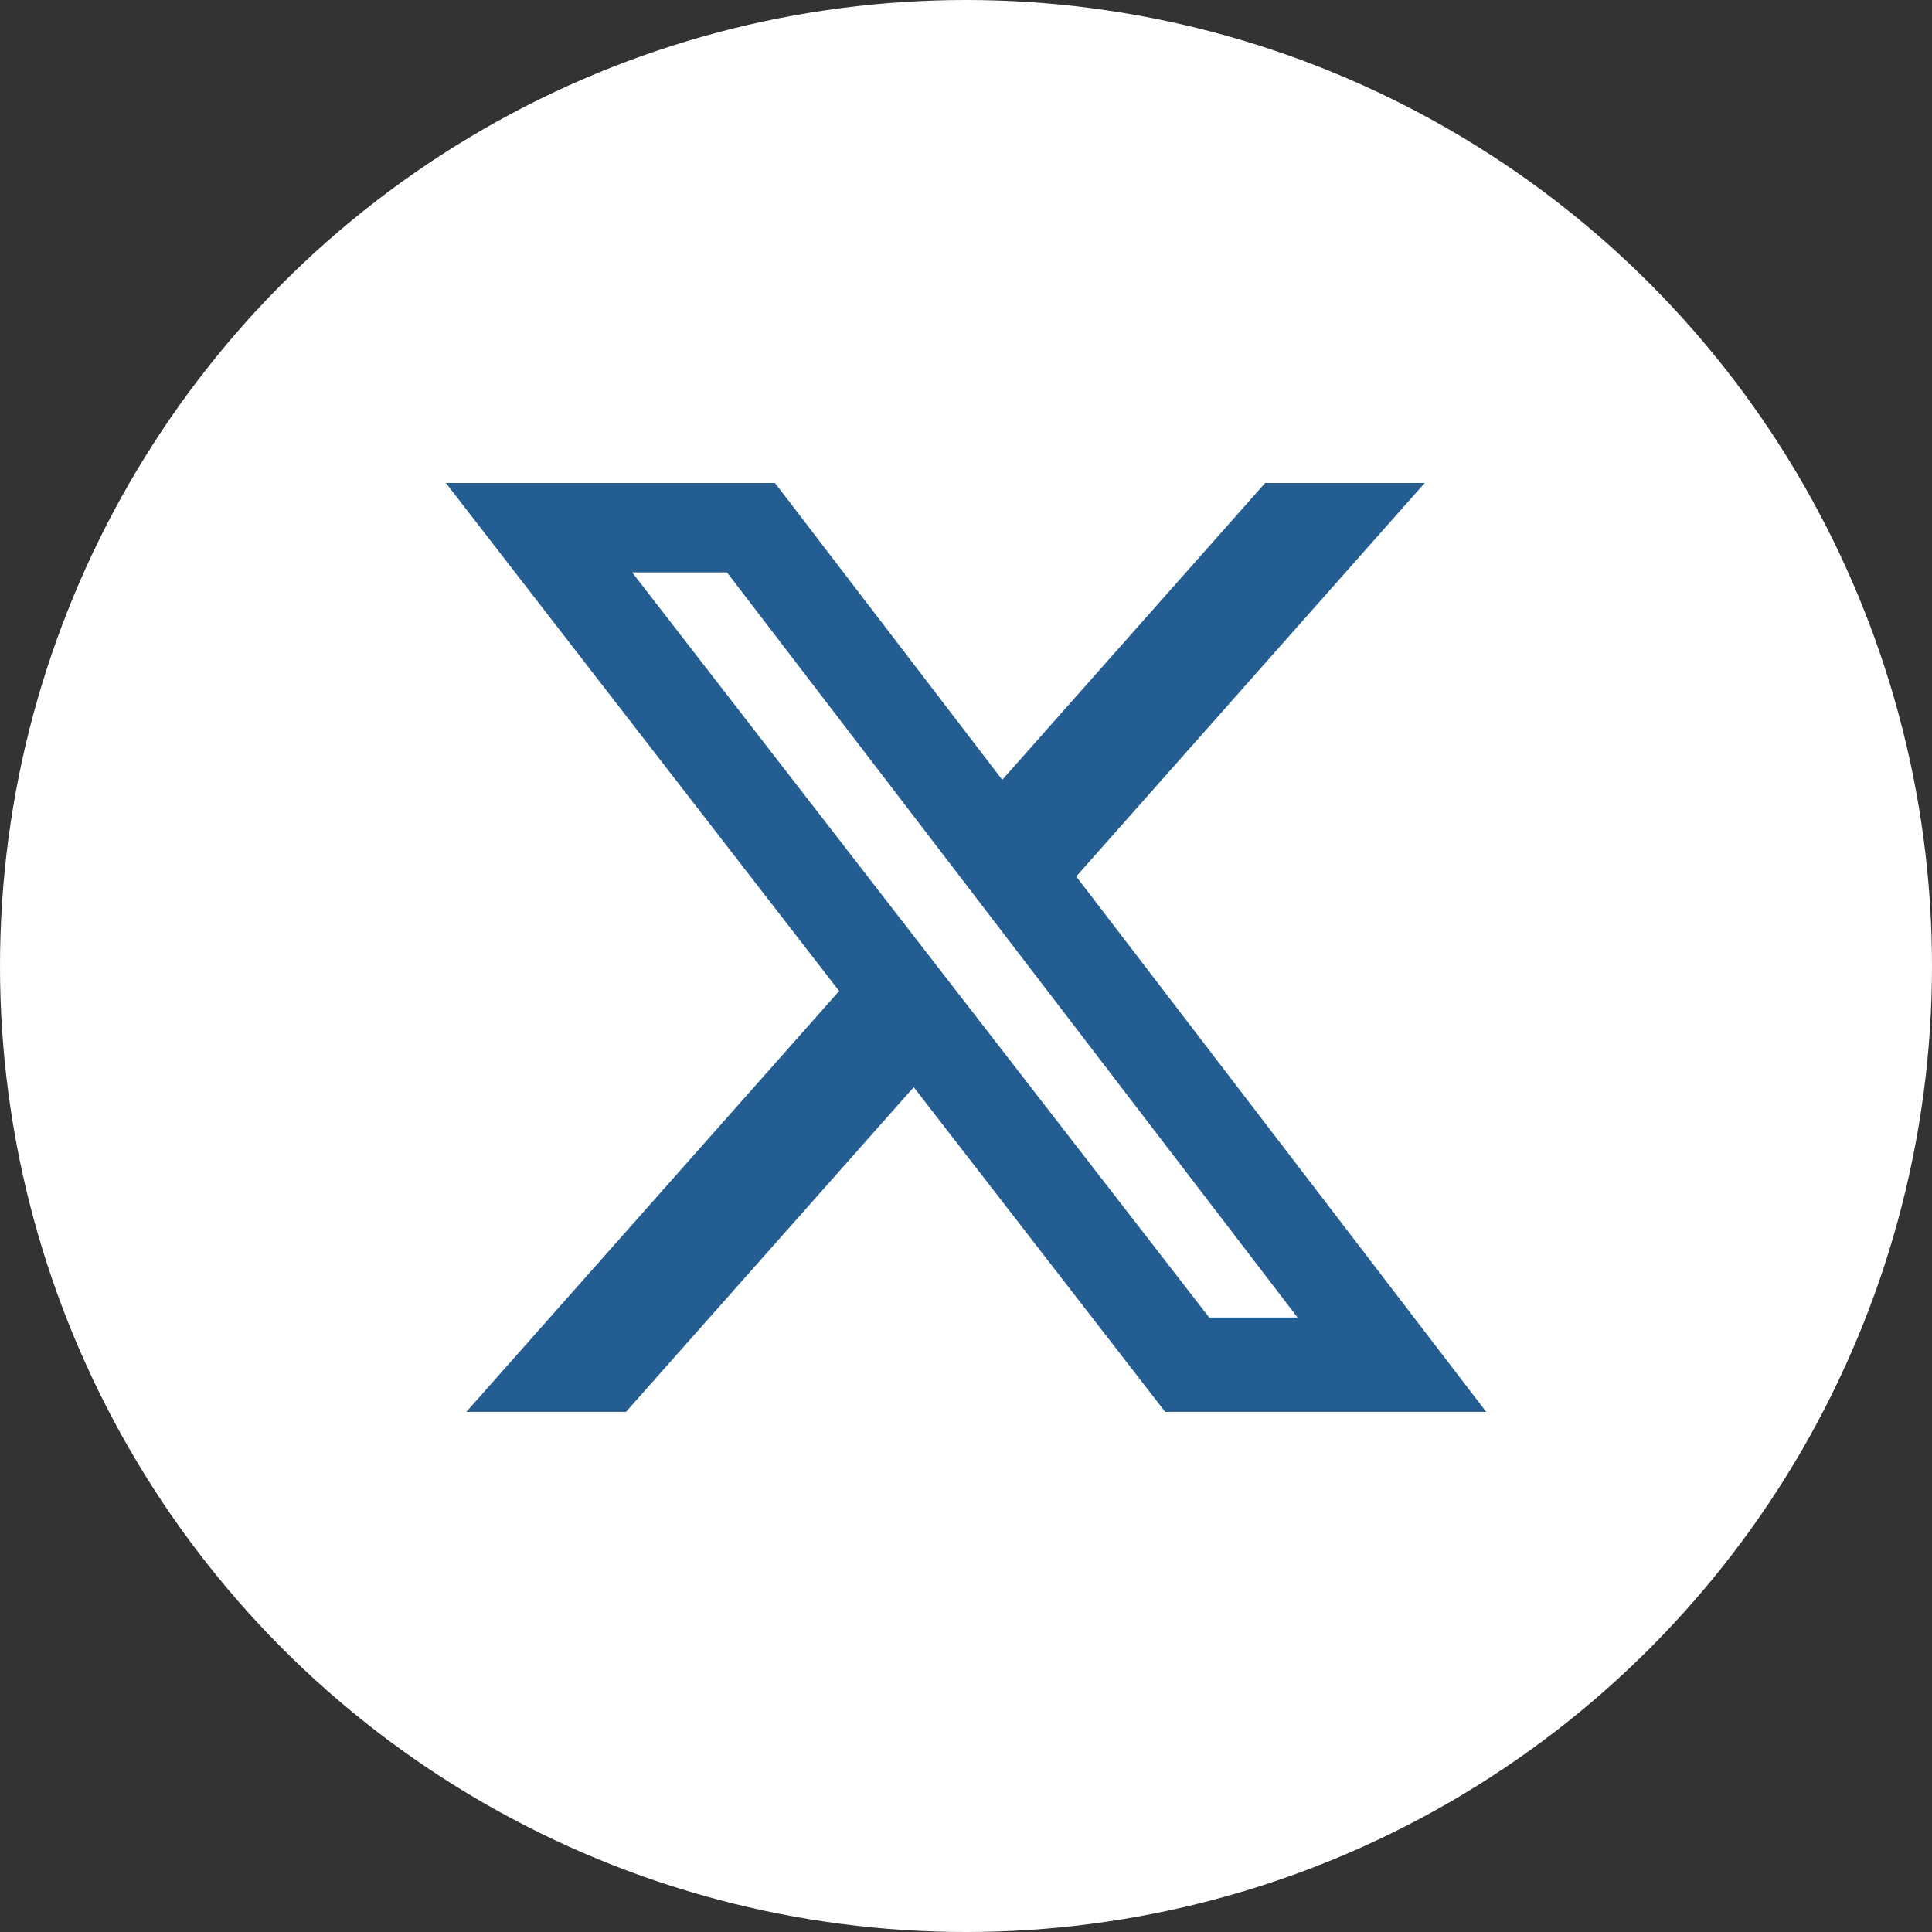
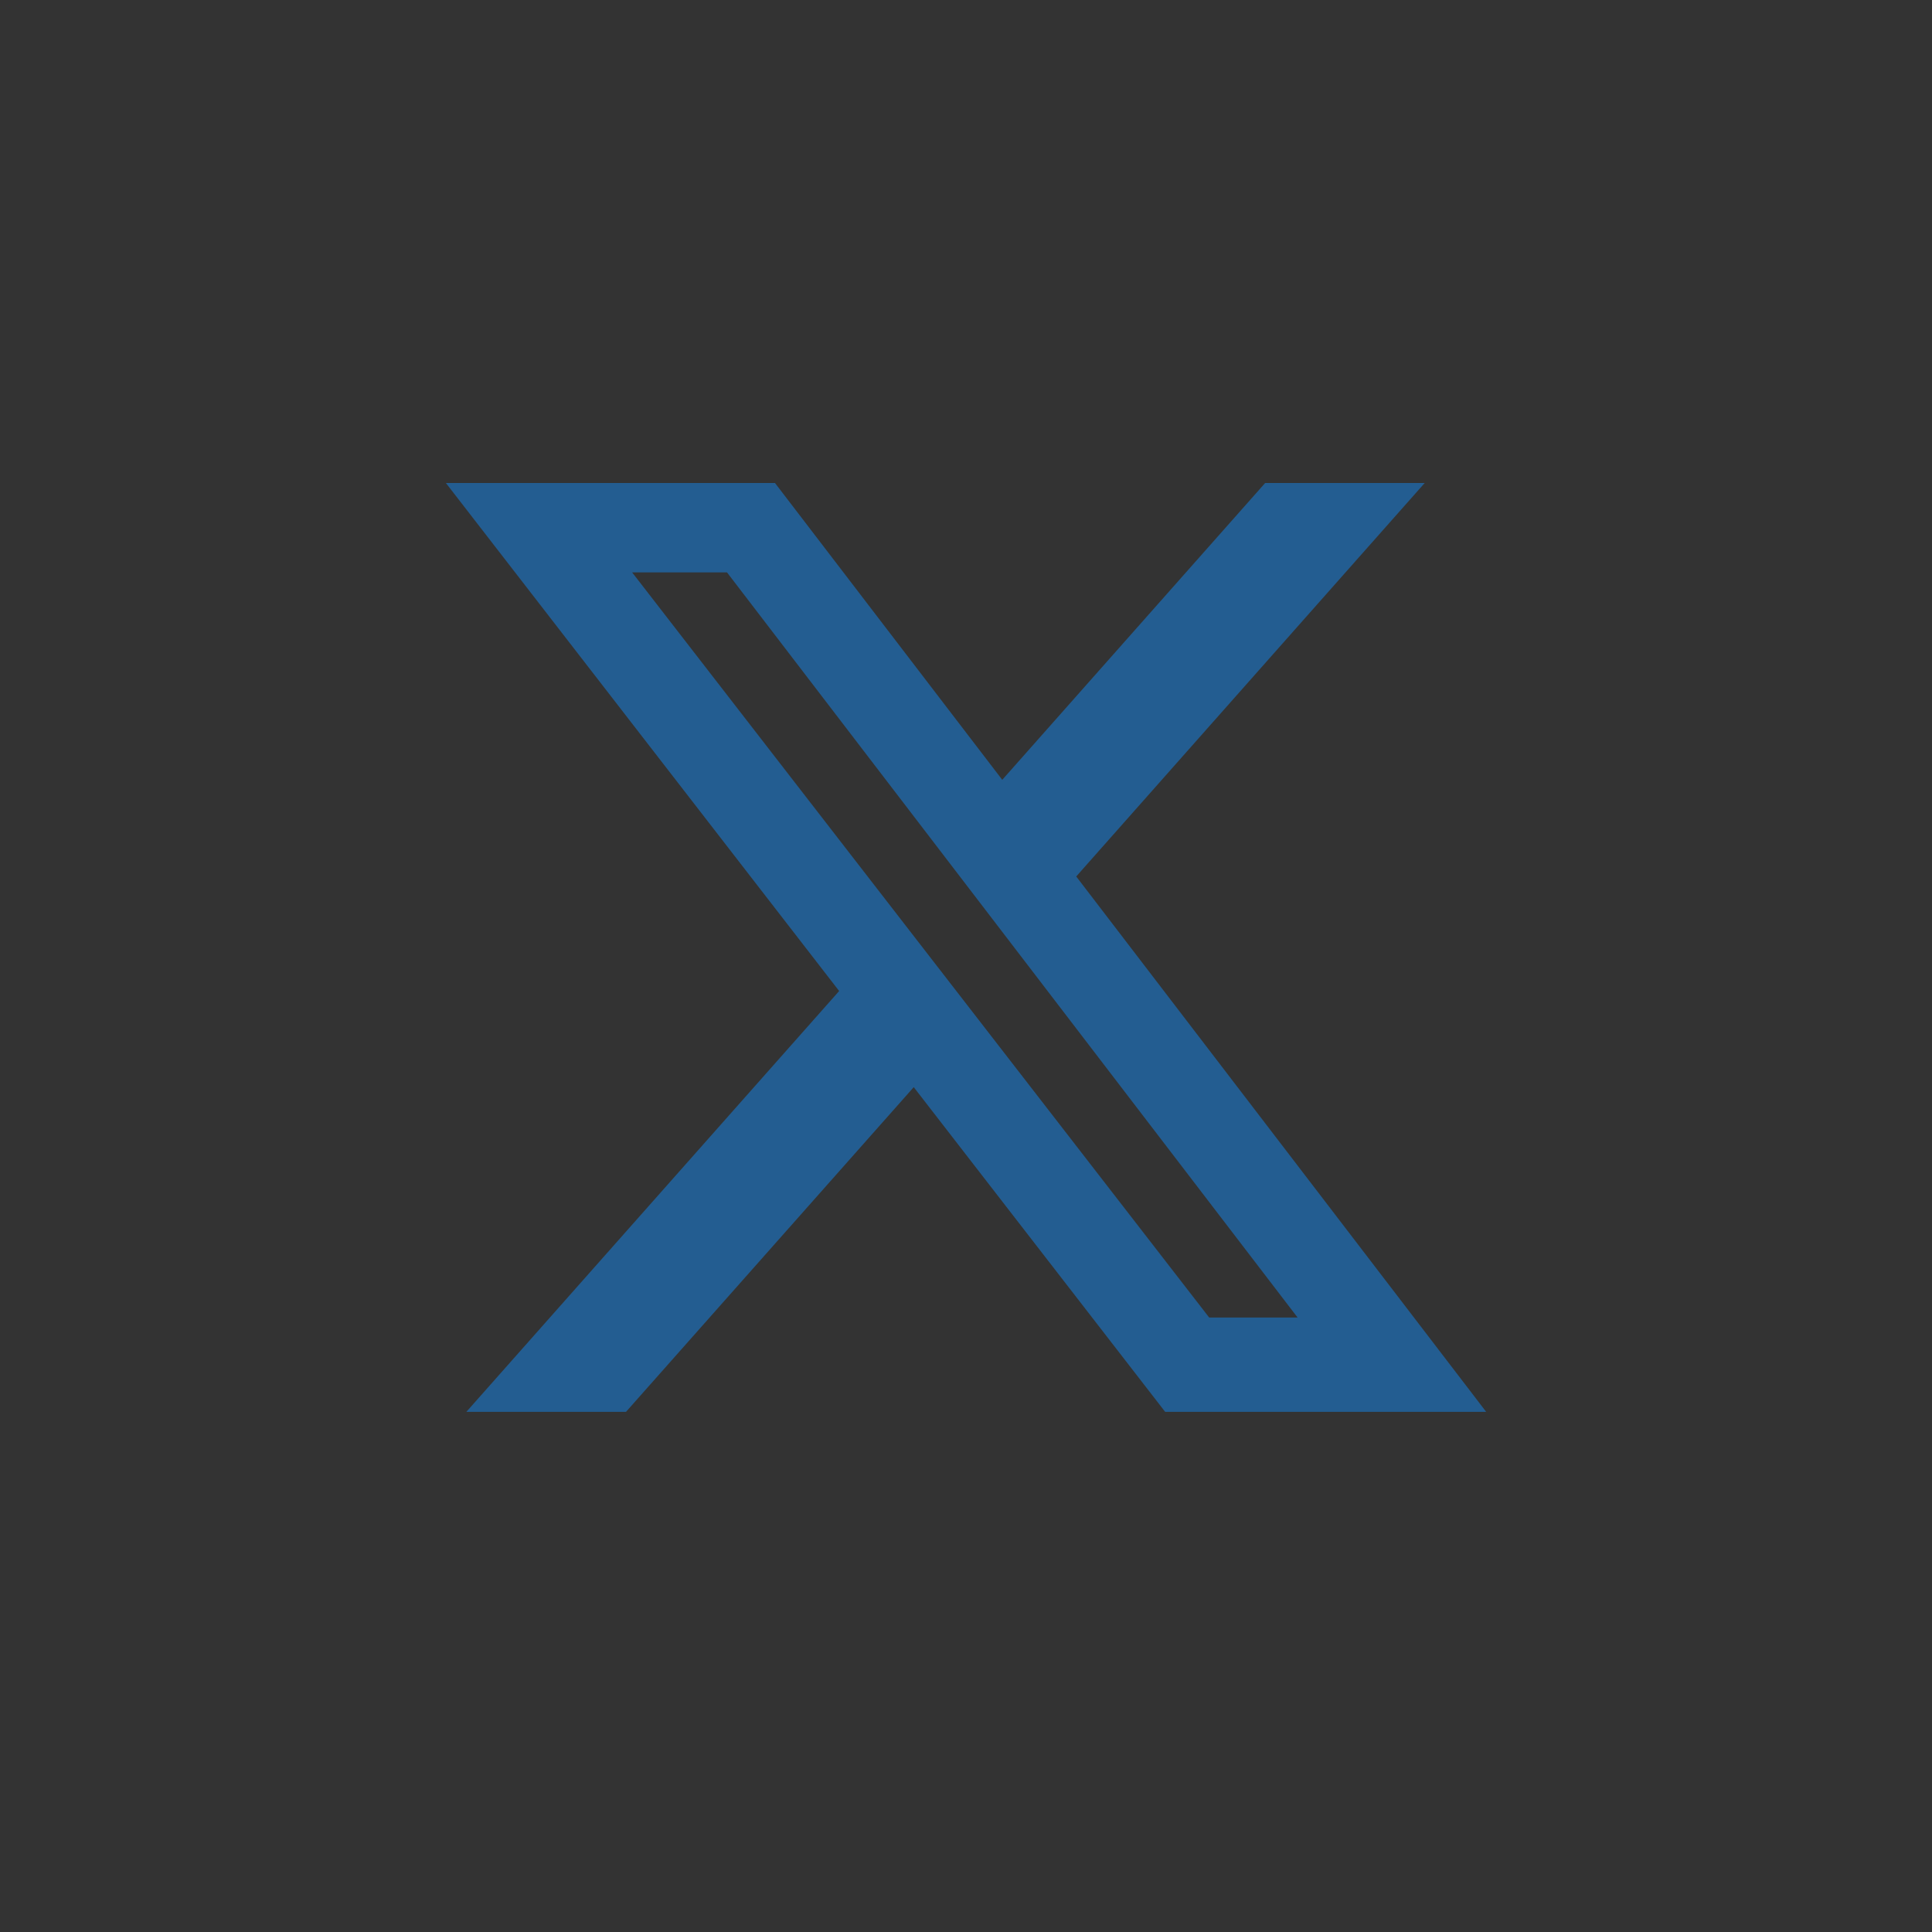
<svg xmlns="http://www.w3.org/2000/svg" width="38" height="38" viewBox="0 0 38 38" fill="none">
  <rect x="0" y="0" width="38" height="38" fill="#333333" stroke="none" />
-   <circle cx="19" cy="19" r="19" fill="white" />
  <path d="M24.884 9.5H28.022L21.168 17.239L29.231 27.769H22.917L17.972 21.383L12.313 27.769H9.173L16.505 19.492L8.77 9.5H15.243L19.713 15.338L24.884 9.5ZM23.783 25.914H25.522L14.299 11.258H12.433L23.783 25.914Z" fill="#235D91" />
</svg>